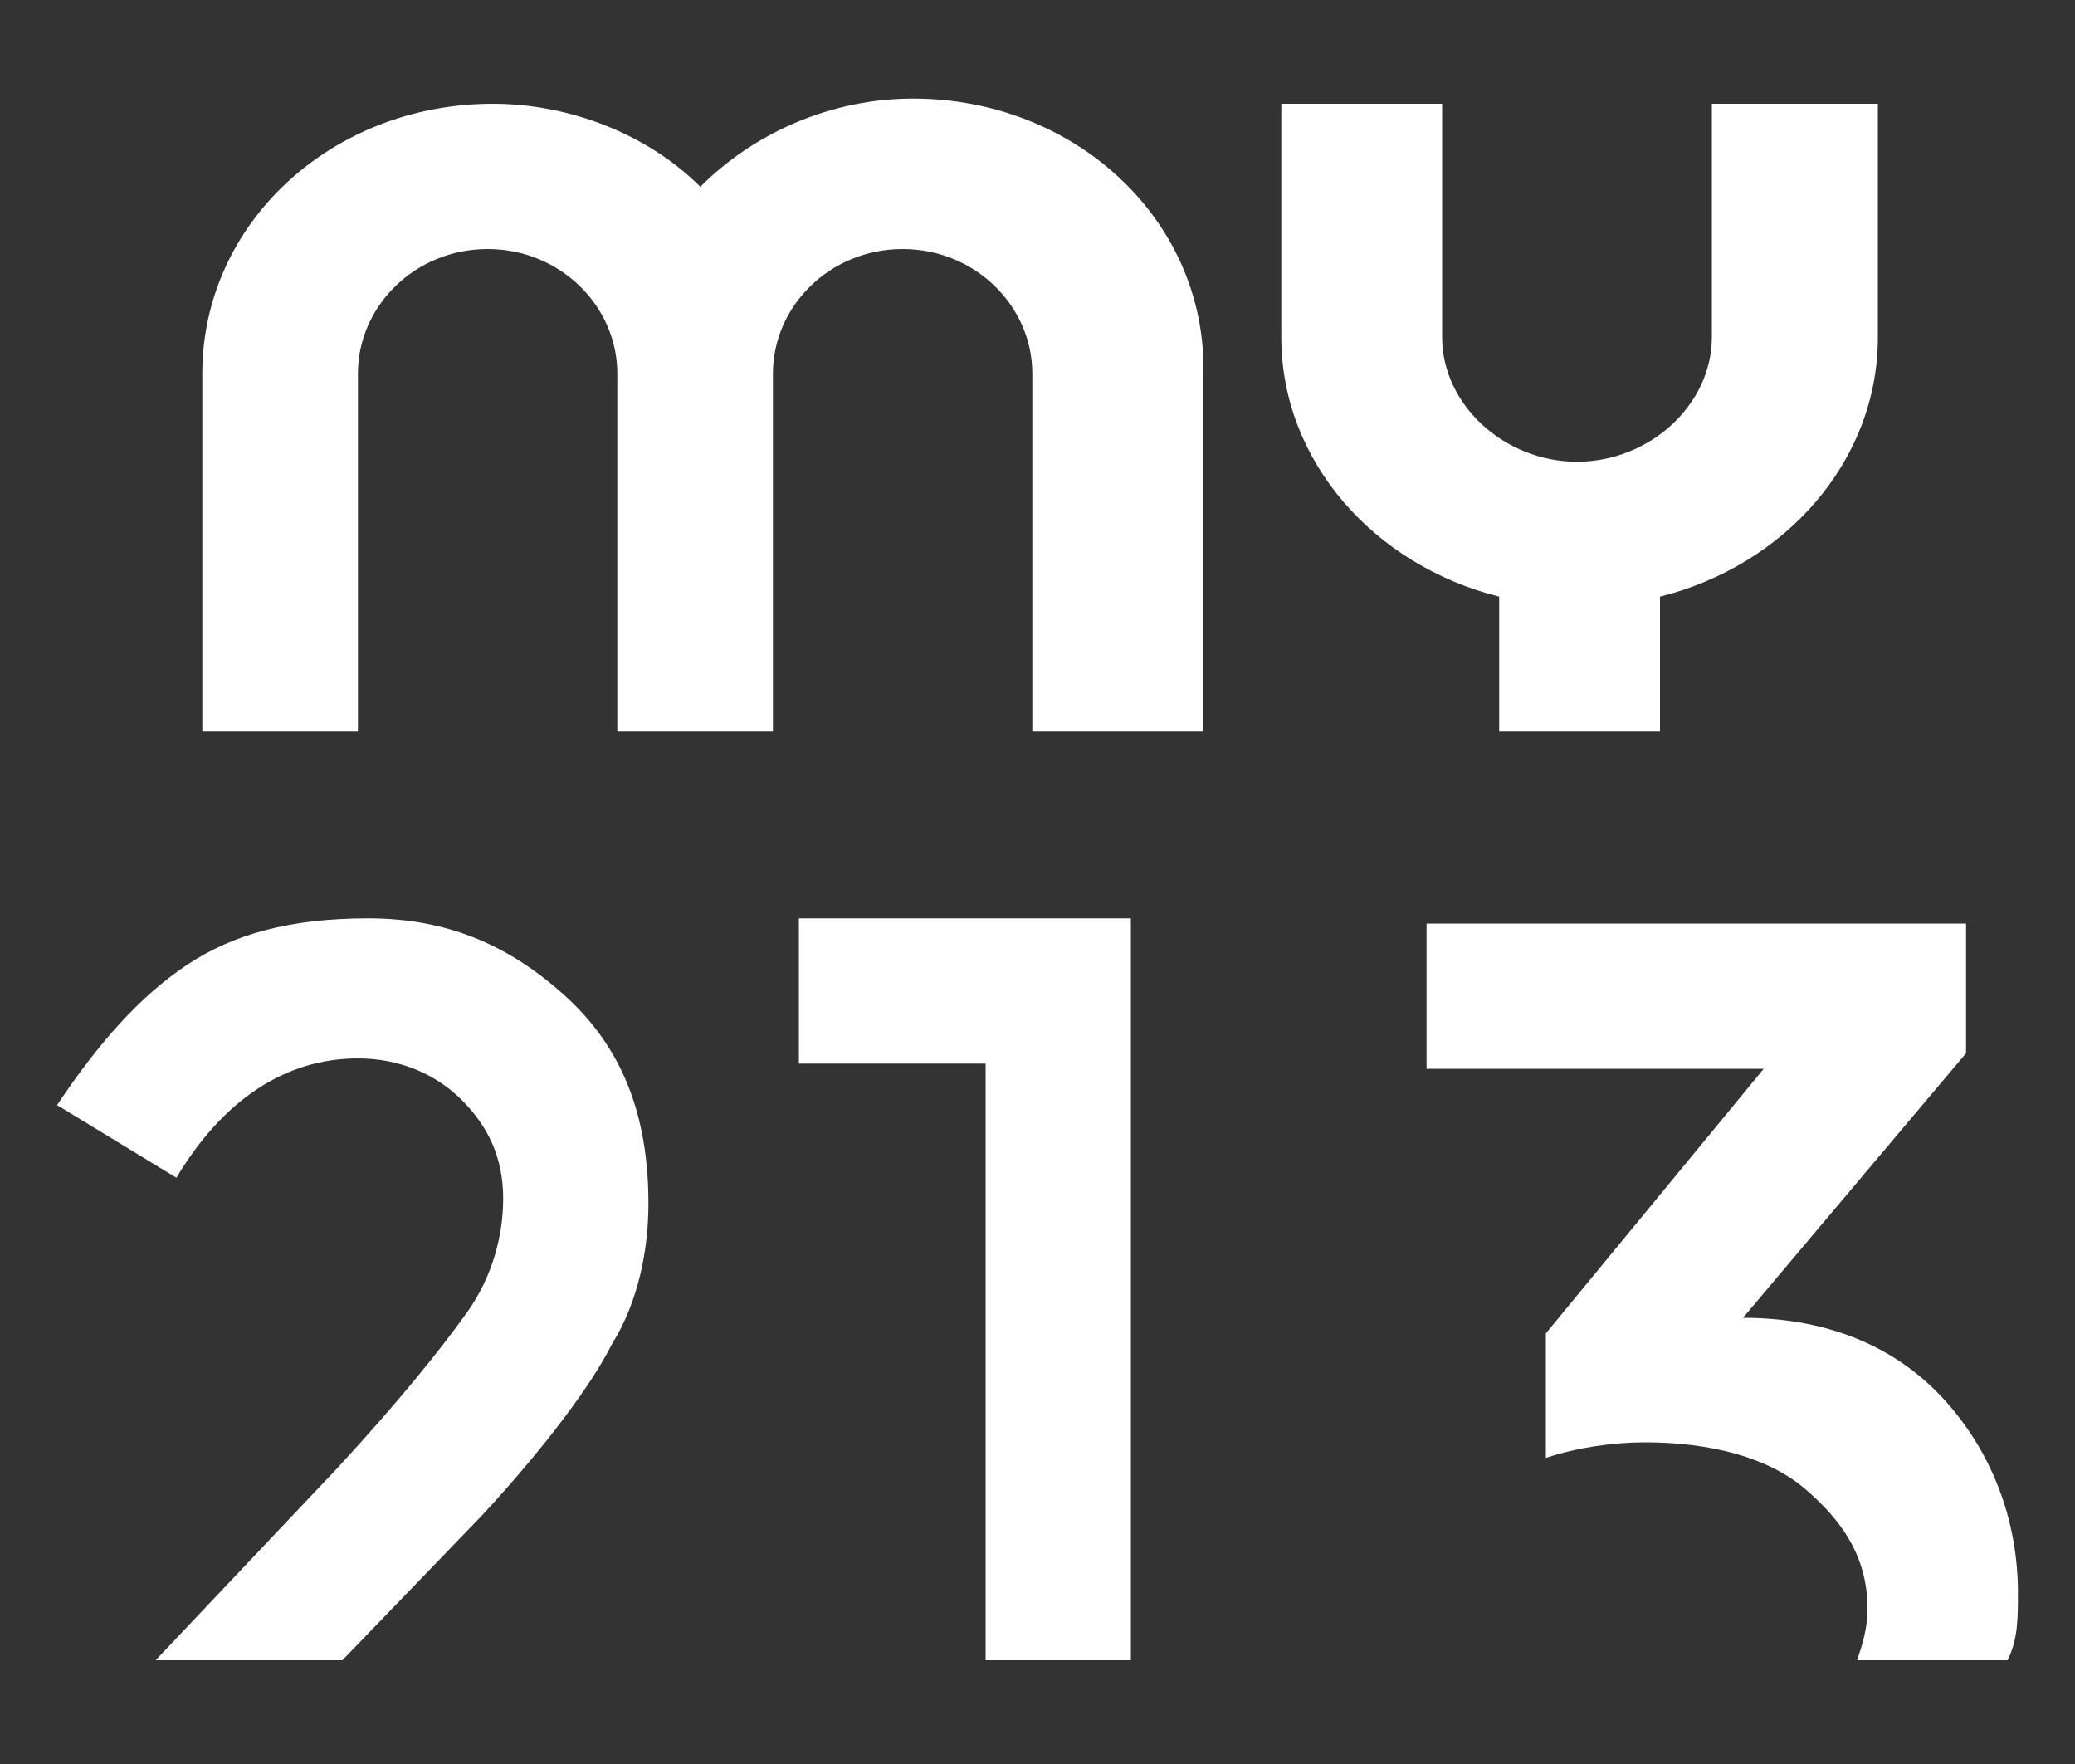
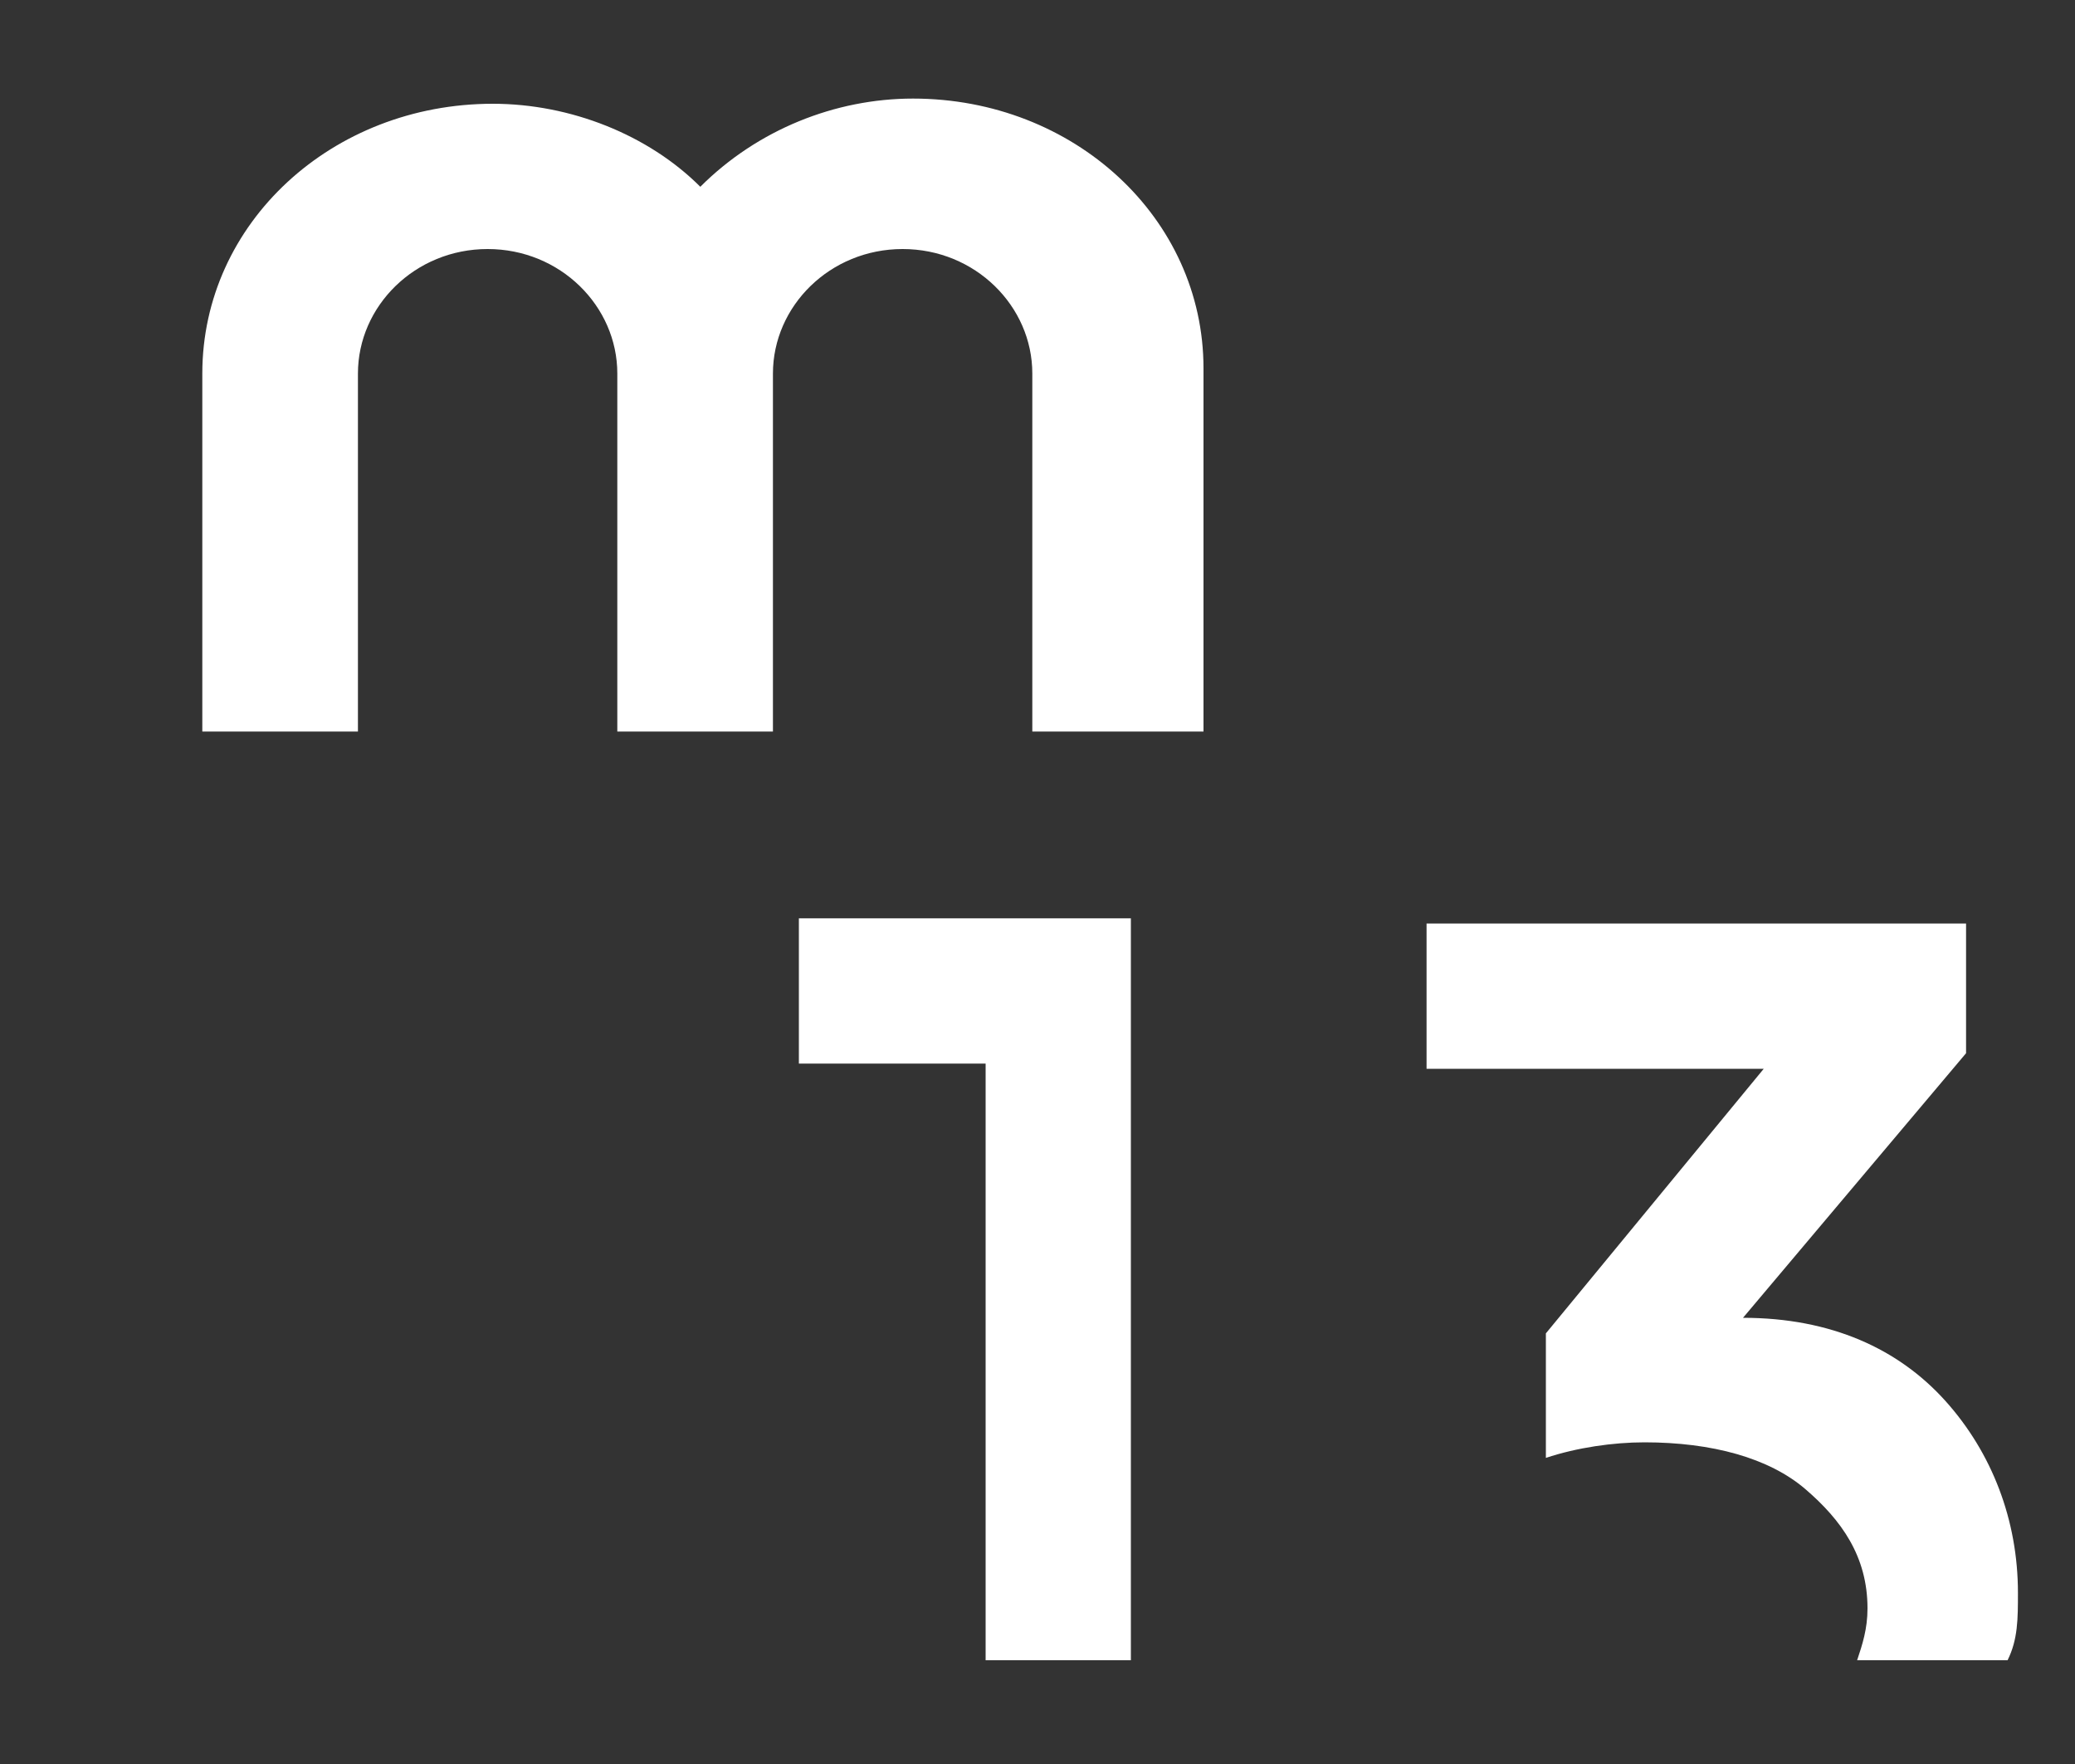
<svg xmlns="http://www.w3.org/2000/svg" version="1.1" id="Vrstva_1" x="0px" y="0px" viewBox="0 0 40 34" style="enable-background:new 0 0 40 34;" xml:space="preserve">
  <rect x="0" y="0" width="40" height="34" fill="#333333" stroke="none" />
  <style type="text/css">
	.st0{fill-rule:evenodd;clip-rule:evenodd;fill:#ffffff;}
	.st1{fill-rule:evenodd;clip-rule:evenodd;fill:#ffffff;}
</style>
  <g>
-     <path class="st0" d="M9.3,29.2c1.2-1.3,2.1-2.5,2.5-3.3c0.5-0.8,0.7-1.8,0.7-2.7c0-1.7-0.5-3-1.6-4c-1.1-1-2.3-1.5-3.8-1.5   S4.5,18,3.6,18.6c-0.9,0.6-1.7,1.5-2.5,2.7l2.3,1.4c0.9-1.5,2.1-2.3,3.5-2.3c0.8,0,1.5,0.3,2,0.8c0.5,0.5,0.8,1.1,0.8,1.9   c0,0.7-0.2,1.5-0.7,2.2c-0.5,0.7-1.3,1.7-2.5,3L3,32h3.6L9.3,29.2L9.3,29.2z" />
    <path class="st1" d="M21.8,17.7h-6.4v2.8H19V32h2.8V17.7z M38.9,30.7c0-1.4-0.5-2.7-1.4-3.7c-0.9-1-2.2-1.6-3.9-1.6l4.3-5.1v-2.5   H27.5v2.8H34l-4.2,5.1v2.4c0.6-0.2,1.3-0.3,1.9-0.3c1.3,0,2.4,0.3,3.1,0.9S36,30,36,31c0,0.4-0.1,0.7-0.2,1h2.9   C38.9,31.6,38.9,31.2,38.9,30.7" />
    <path class="st0" d="M23.2,14.1v-7c0-2.9-2.5-5.2-5.6-5.2c-1.5,0-3,0.6-4.1,1.7C12.5,2.6,11,2,9.5,2C6.4,2,3.9,4.3,3.9,7.2v6.9h3   V7.2c0-1.3,1.1-2.4,2.5-2.4s2.5,1.1,2.5,2.4v6.9h3V7.2c0-1.3,1.1-2.4,2.5-2.4c1.4,0,2.5,1.1,2.5,2.4v6.9H23.2z" />
-     <path class="st1" d="M33,2v4.5c0,1.3-1.2,2.4-2.6,2.4s-2.6-1.1-2.6-2.4V2h-3.1v4.5c0,2.4,1.8,4.4,4.2,5l0,0v2.6h3.1v-2.6   c2.4-0.6,4.2-2.6,4.2-5V2H33z" />
  </g>
</svg>